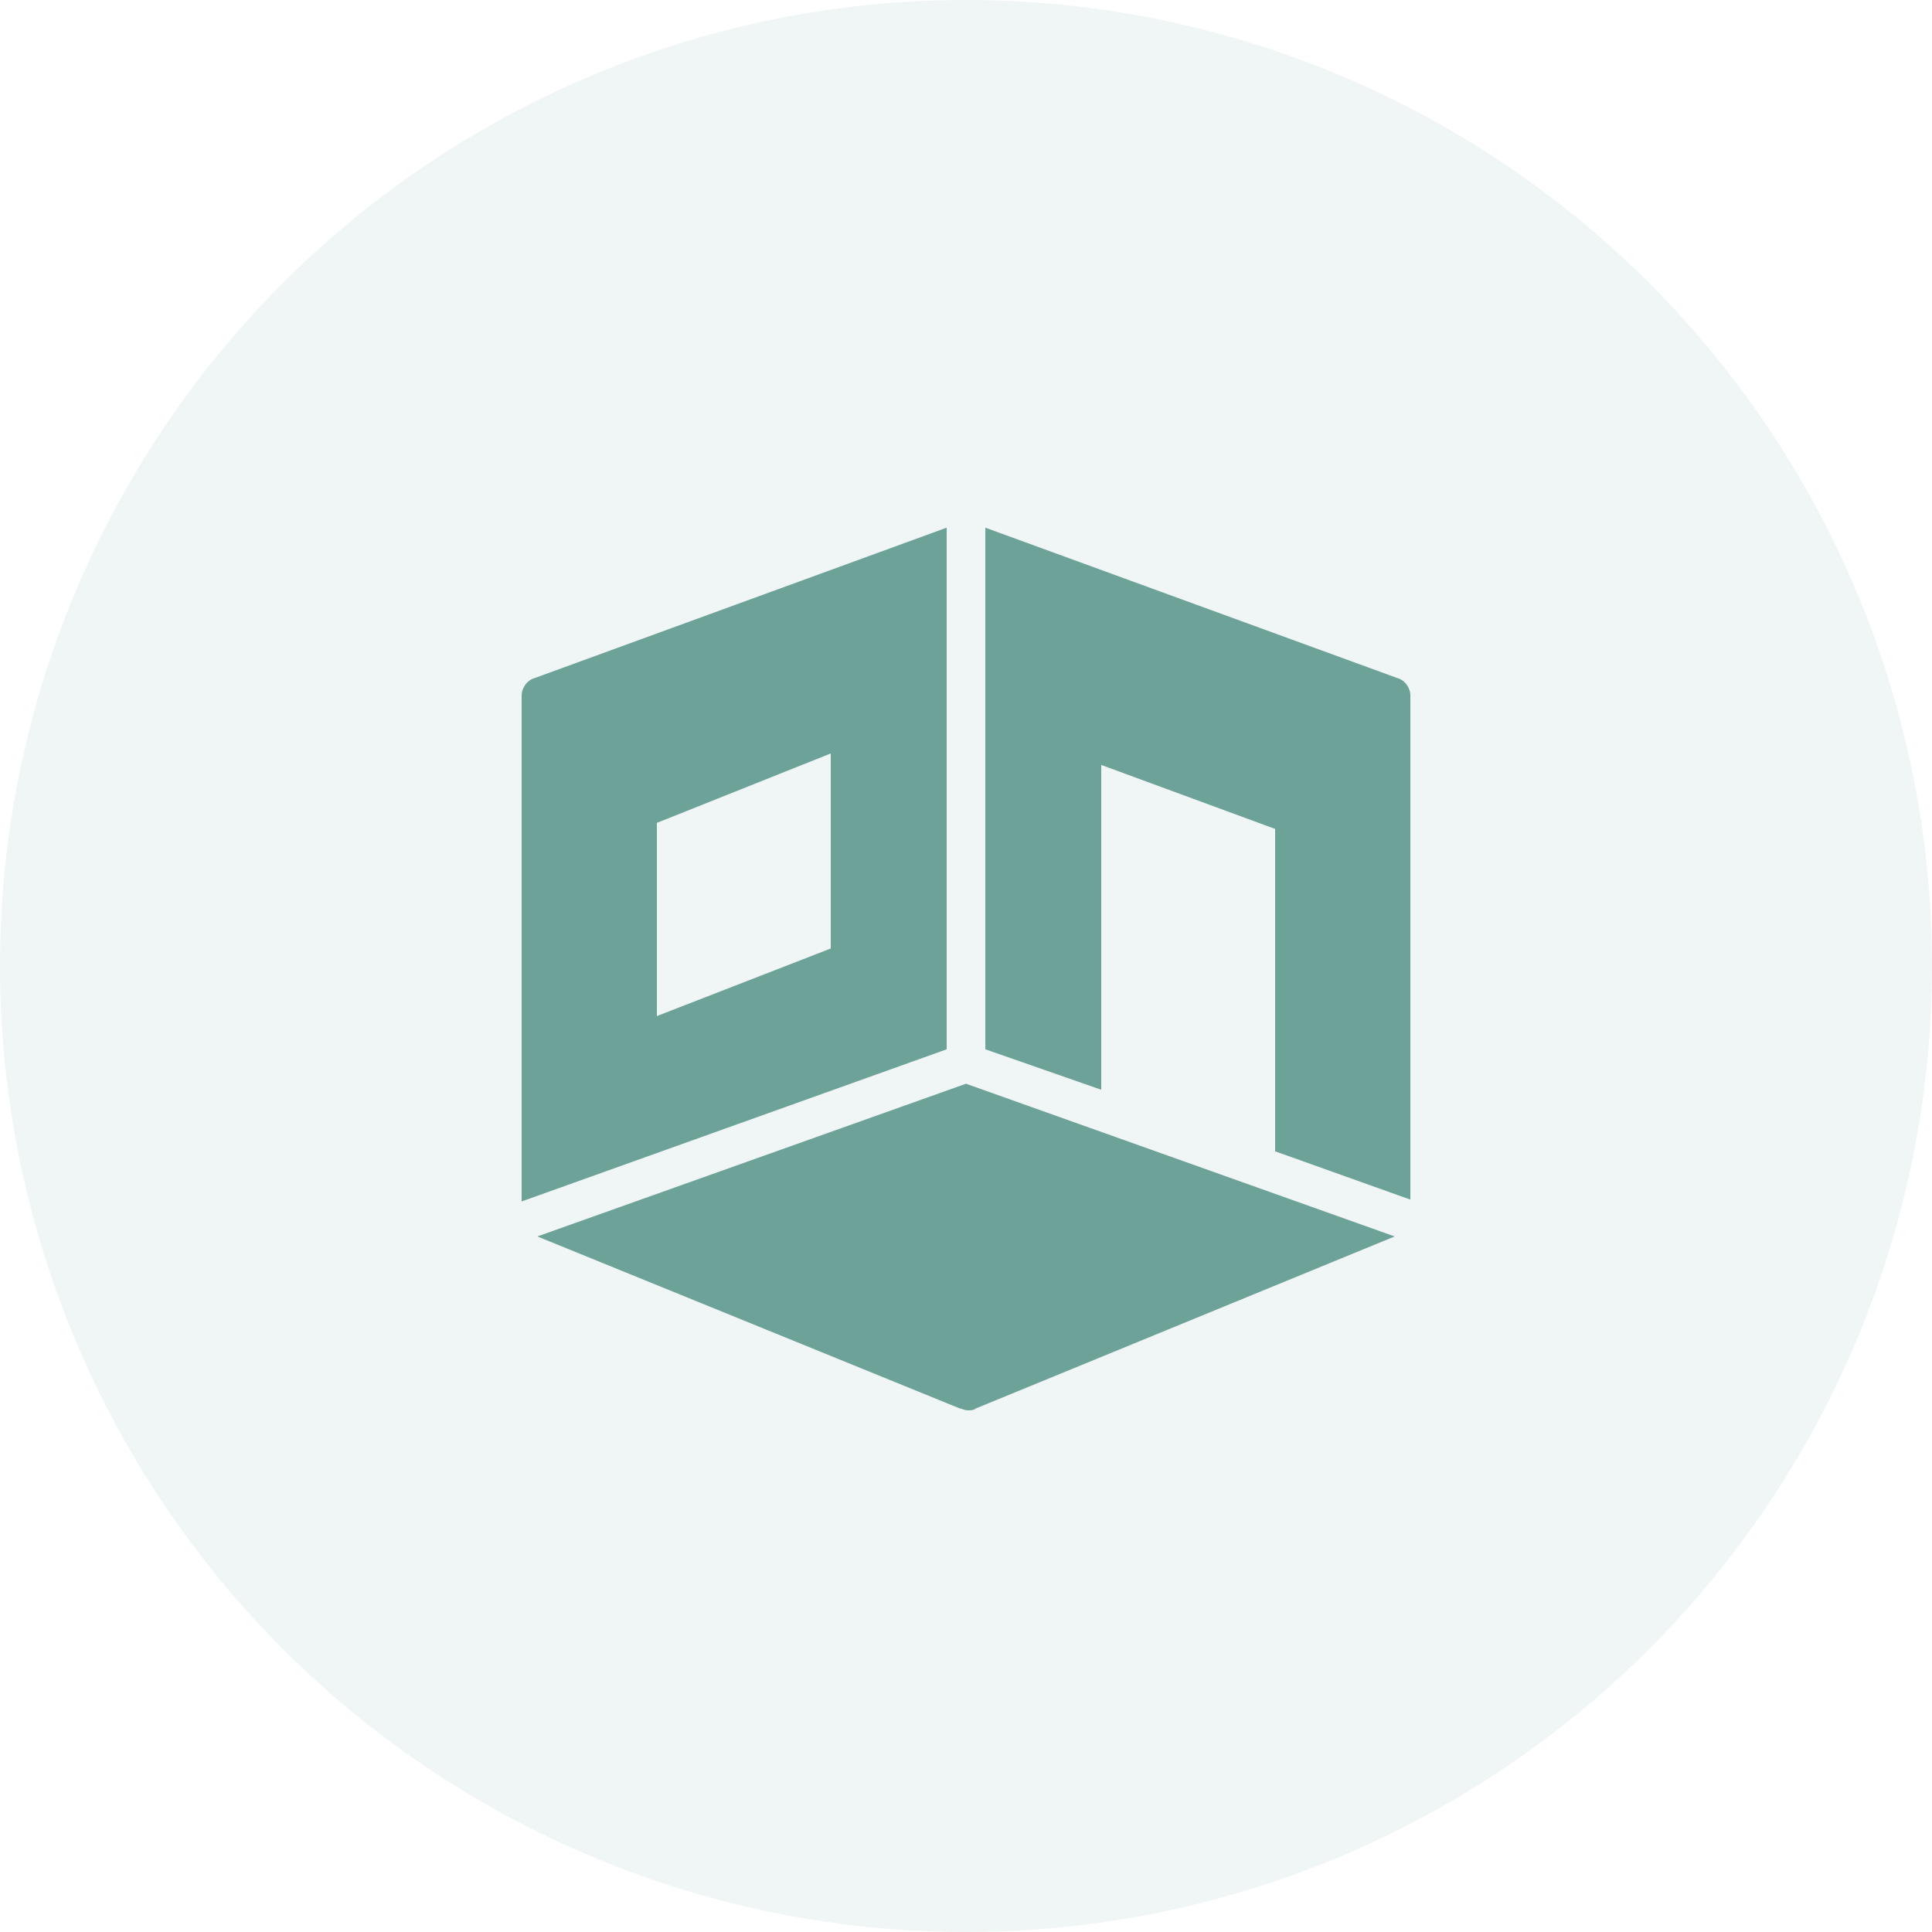
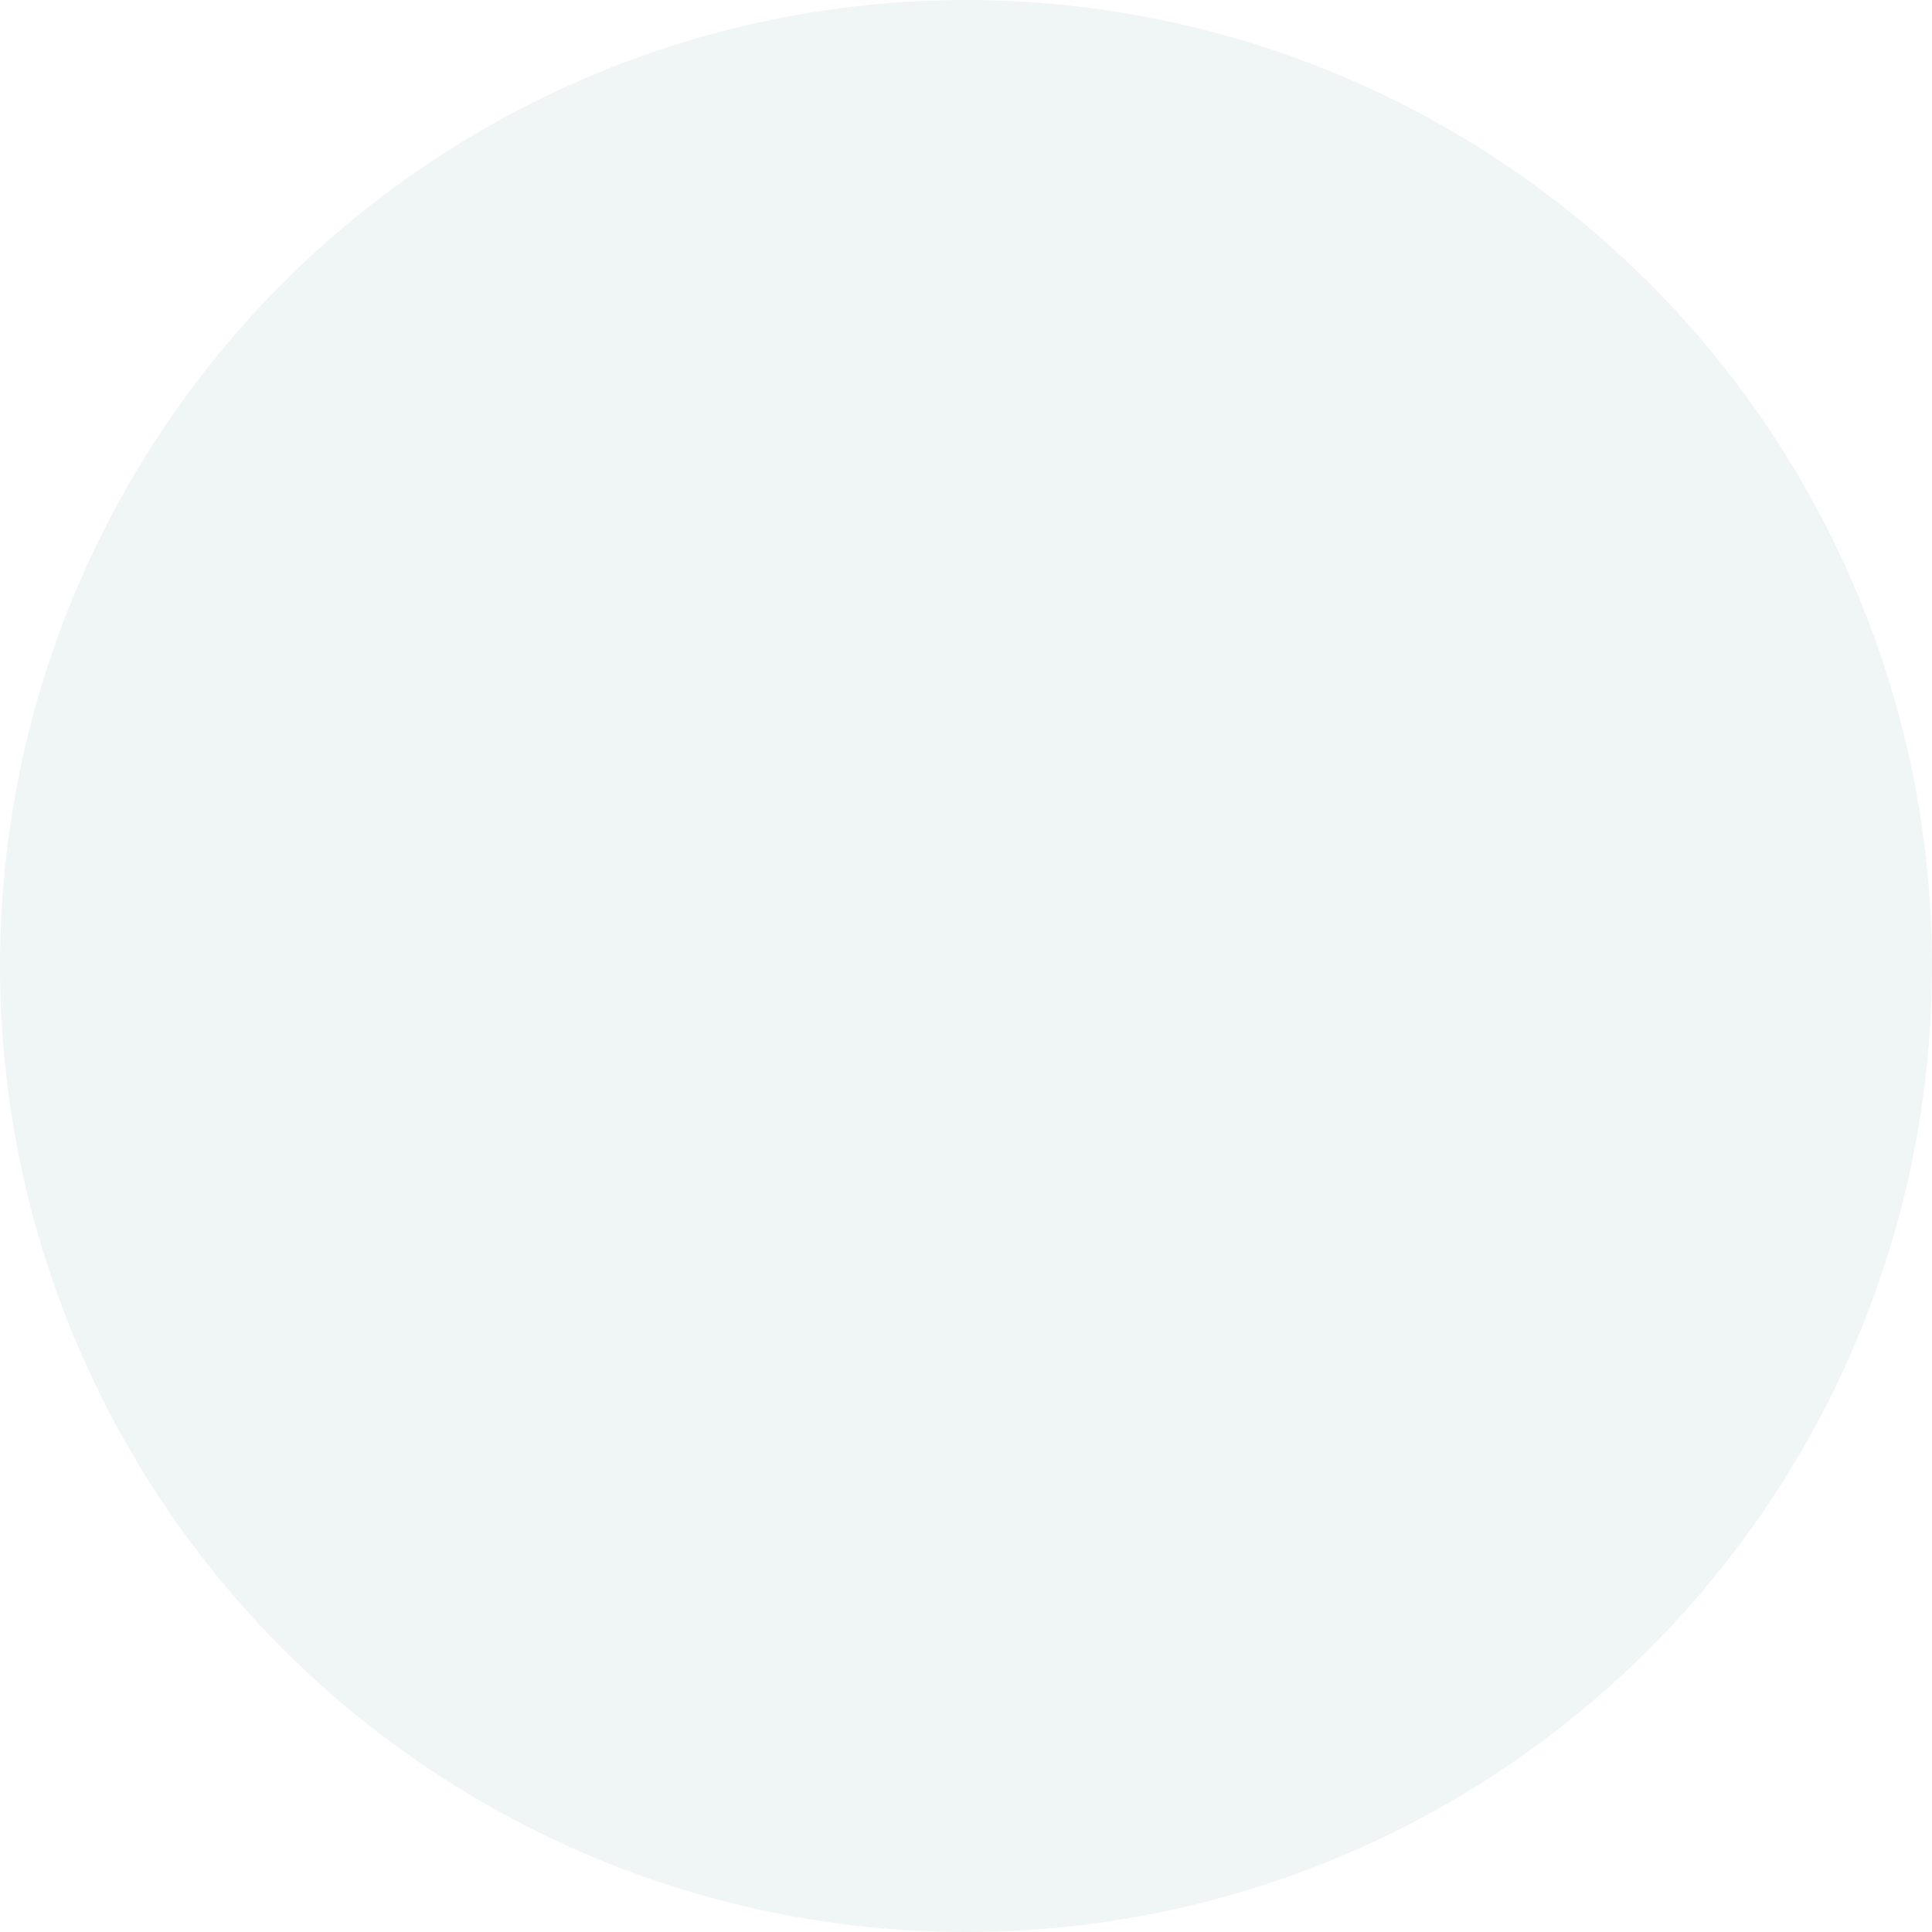
<svg xmlns="http://www.w3.org/2000/svg" width="60" height="60" viewBox="0 0 60 60" fill="none">
  <circle cx="30" cy="30" r="30" fill="#6DA299" fill-opacity="0.1" />
-   <path d="M29.4 16.387L16.613 21.055C16.374 21.116 16.2 21.36 16.2 21.599V37.312L29.4 32.587V16.387ZM30.6 16.387V32.587L34.2 33.843V23.756L39.6 25.743V35.755L43.8 37.255V21.599C43.8 21.36 43.627 21.116 43.388 21.055L30.6 16.387ZM25.8 23.399V29.456L20.4 31.555V25.555L25.8 23.399ZM30 33.656L16.688 38.399L29.813 43.743C29.874 43.743 29.937 43.799 30.056 43.799C30.117 43.799 30.239 43.804 30.3 43.743L43.313 38.399L30 33.656Z" fill="#6DA299" />
</svg>